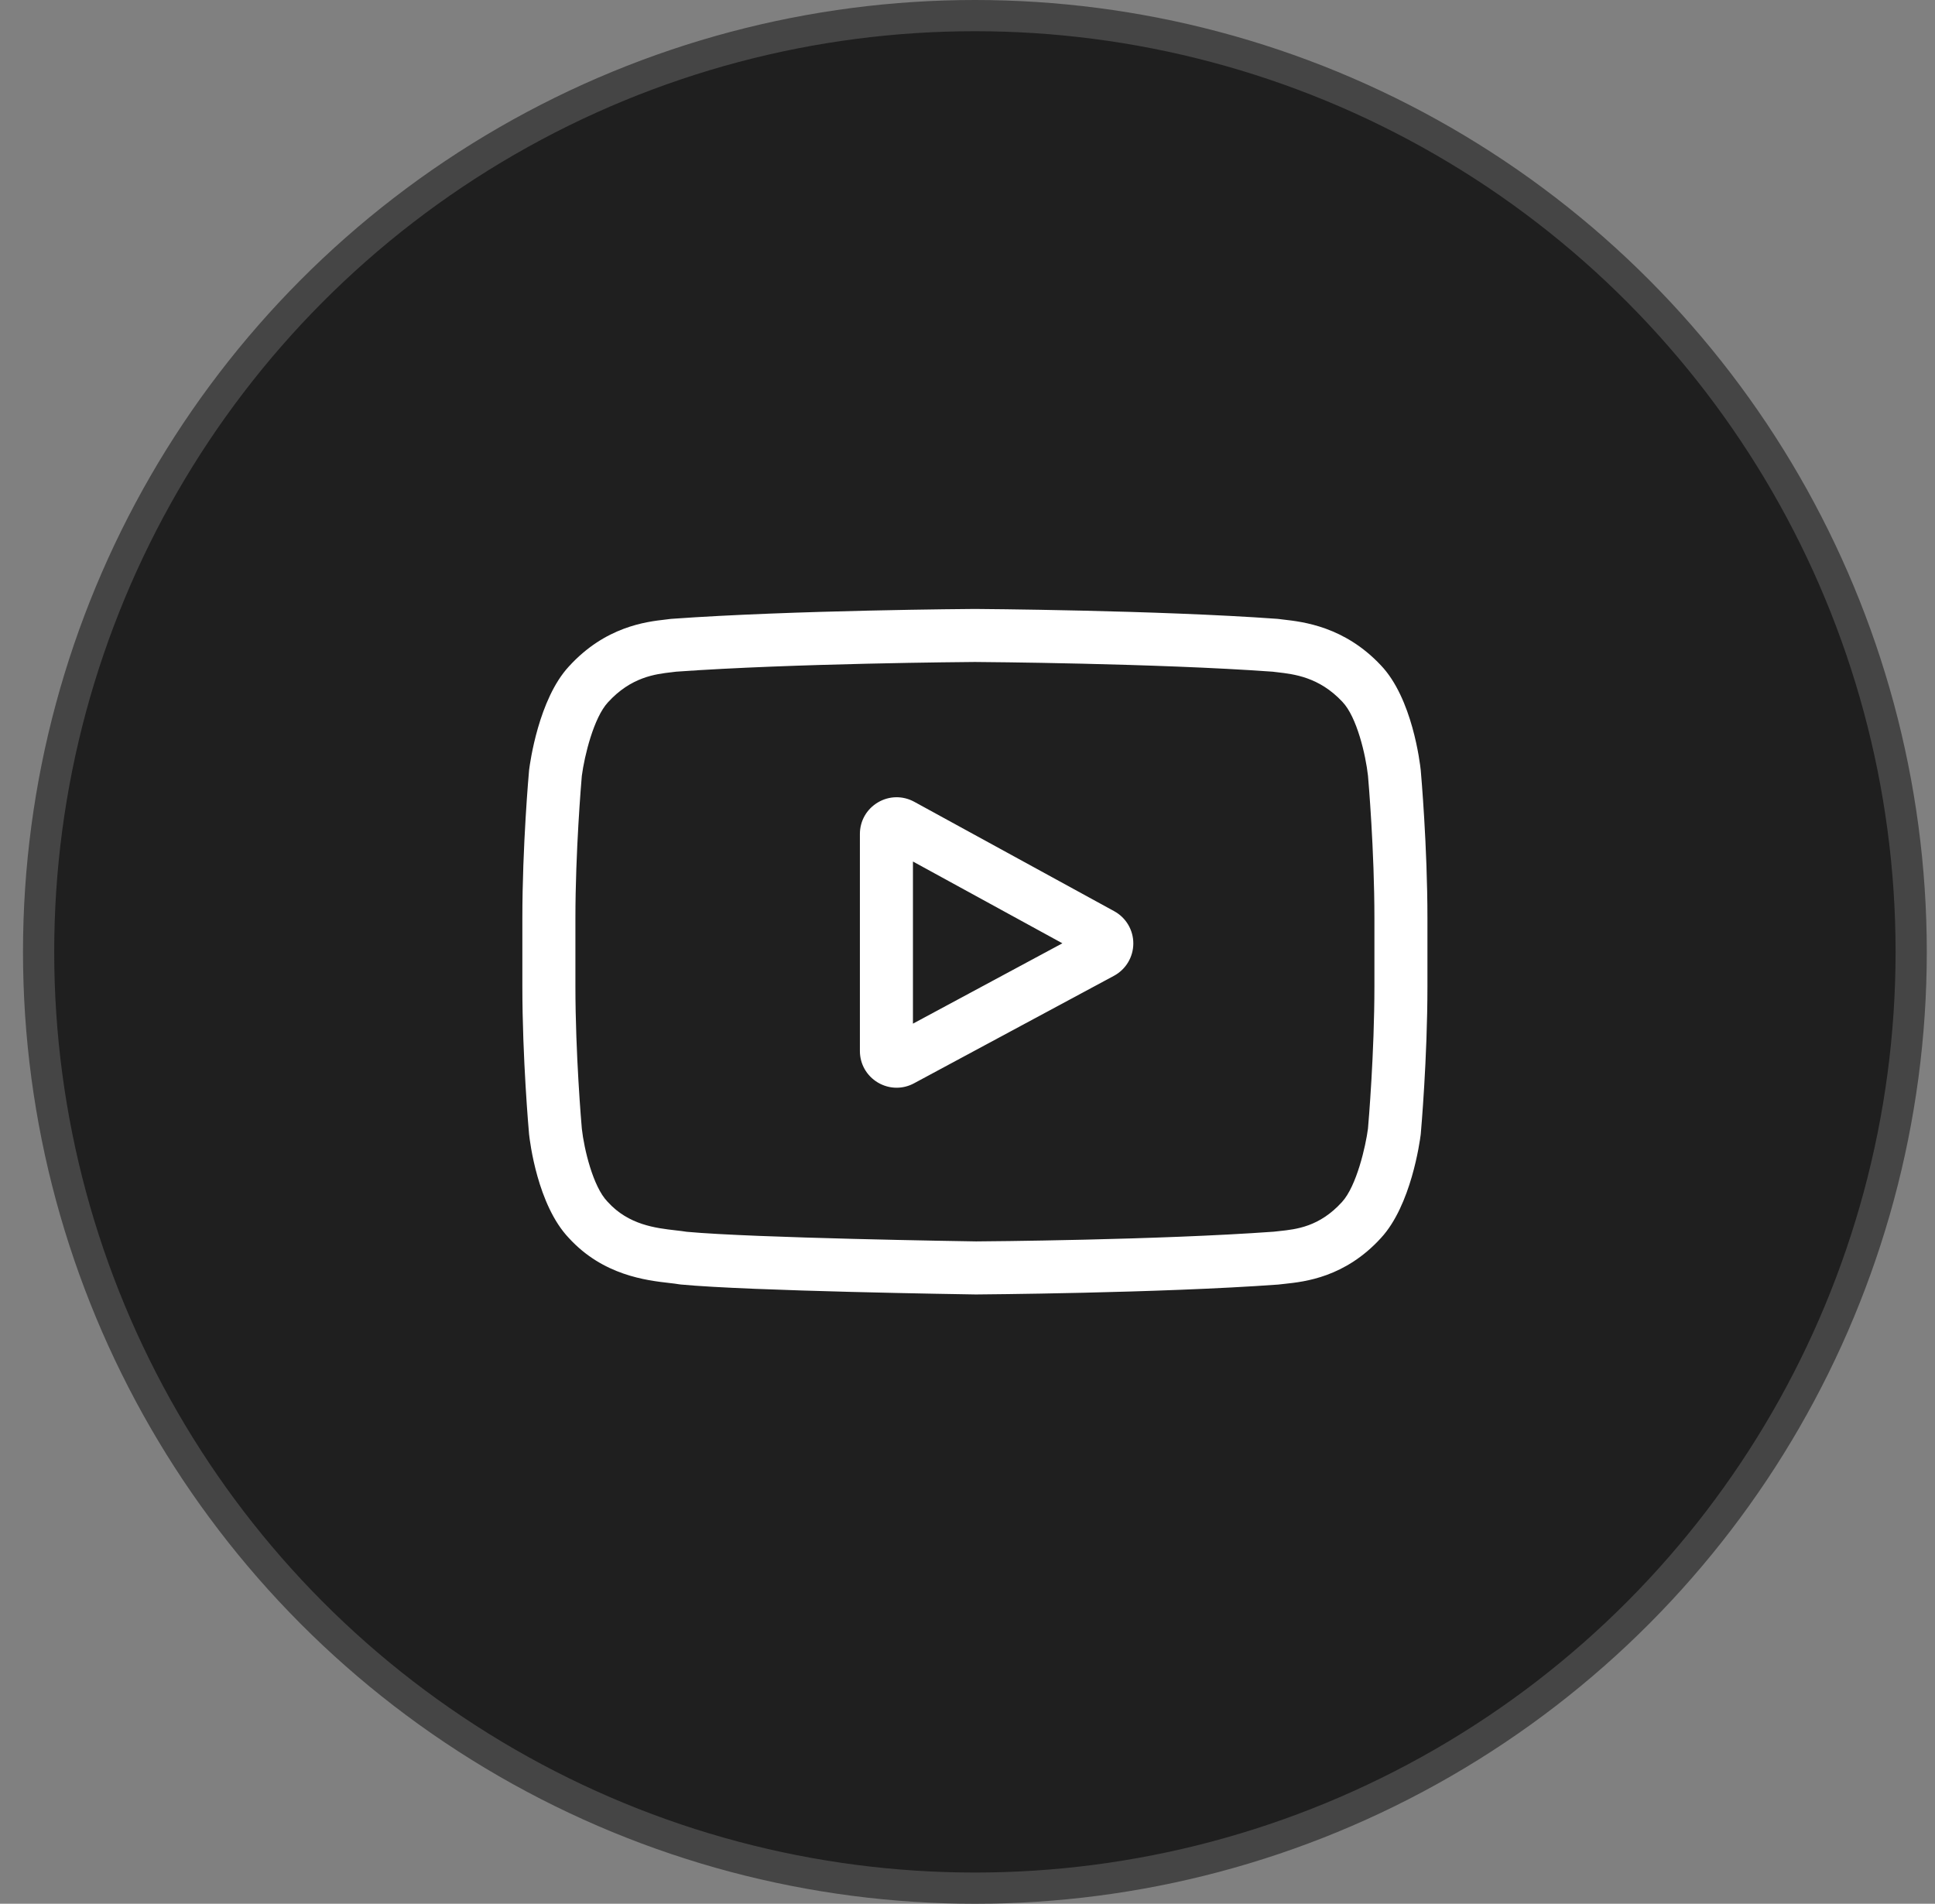
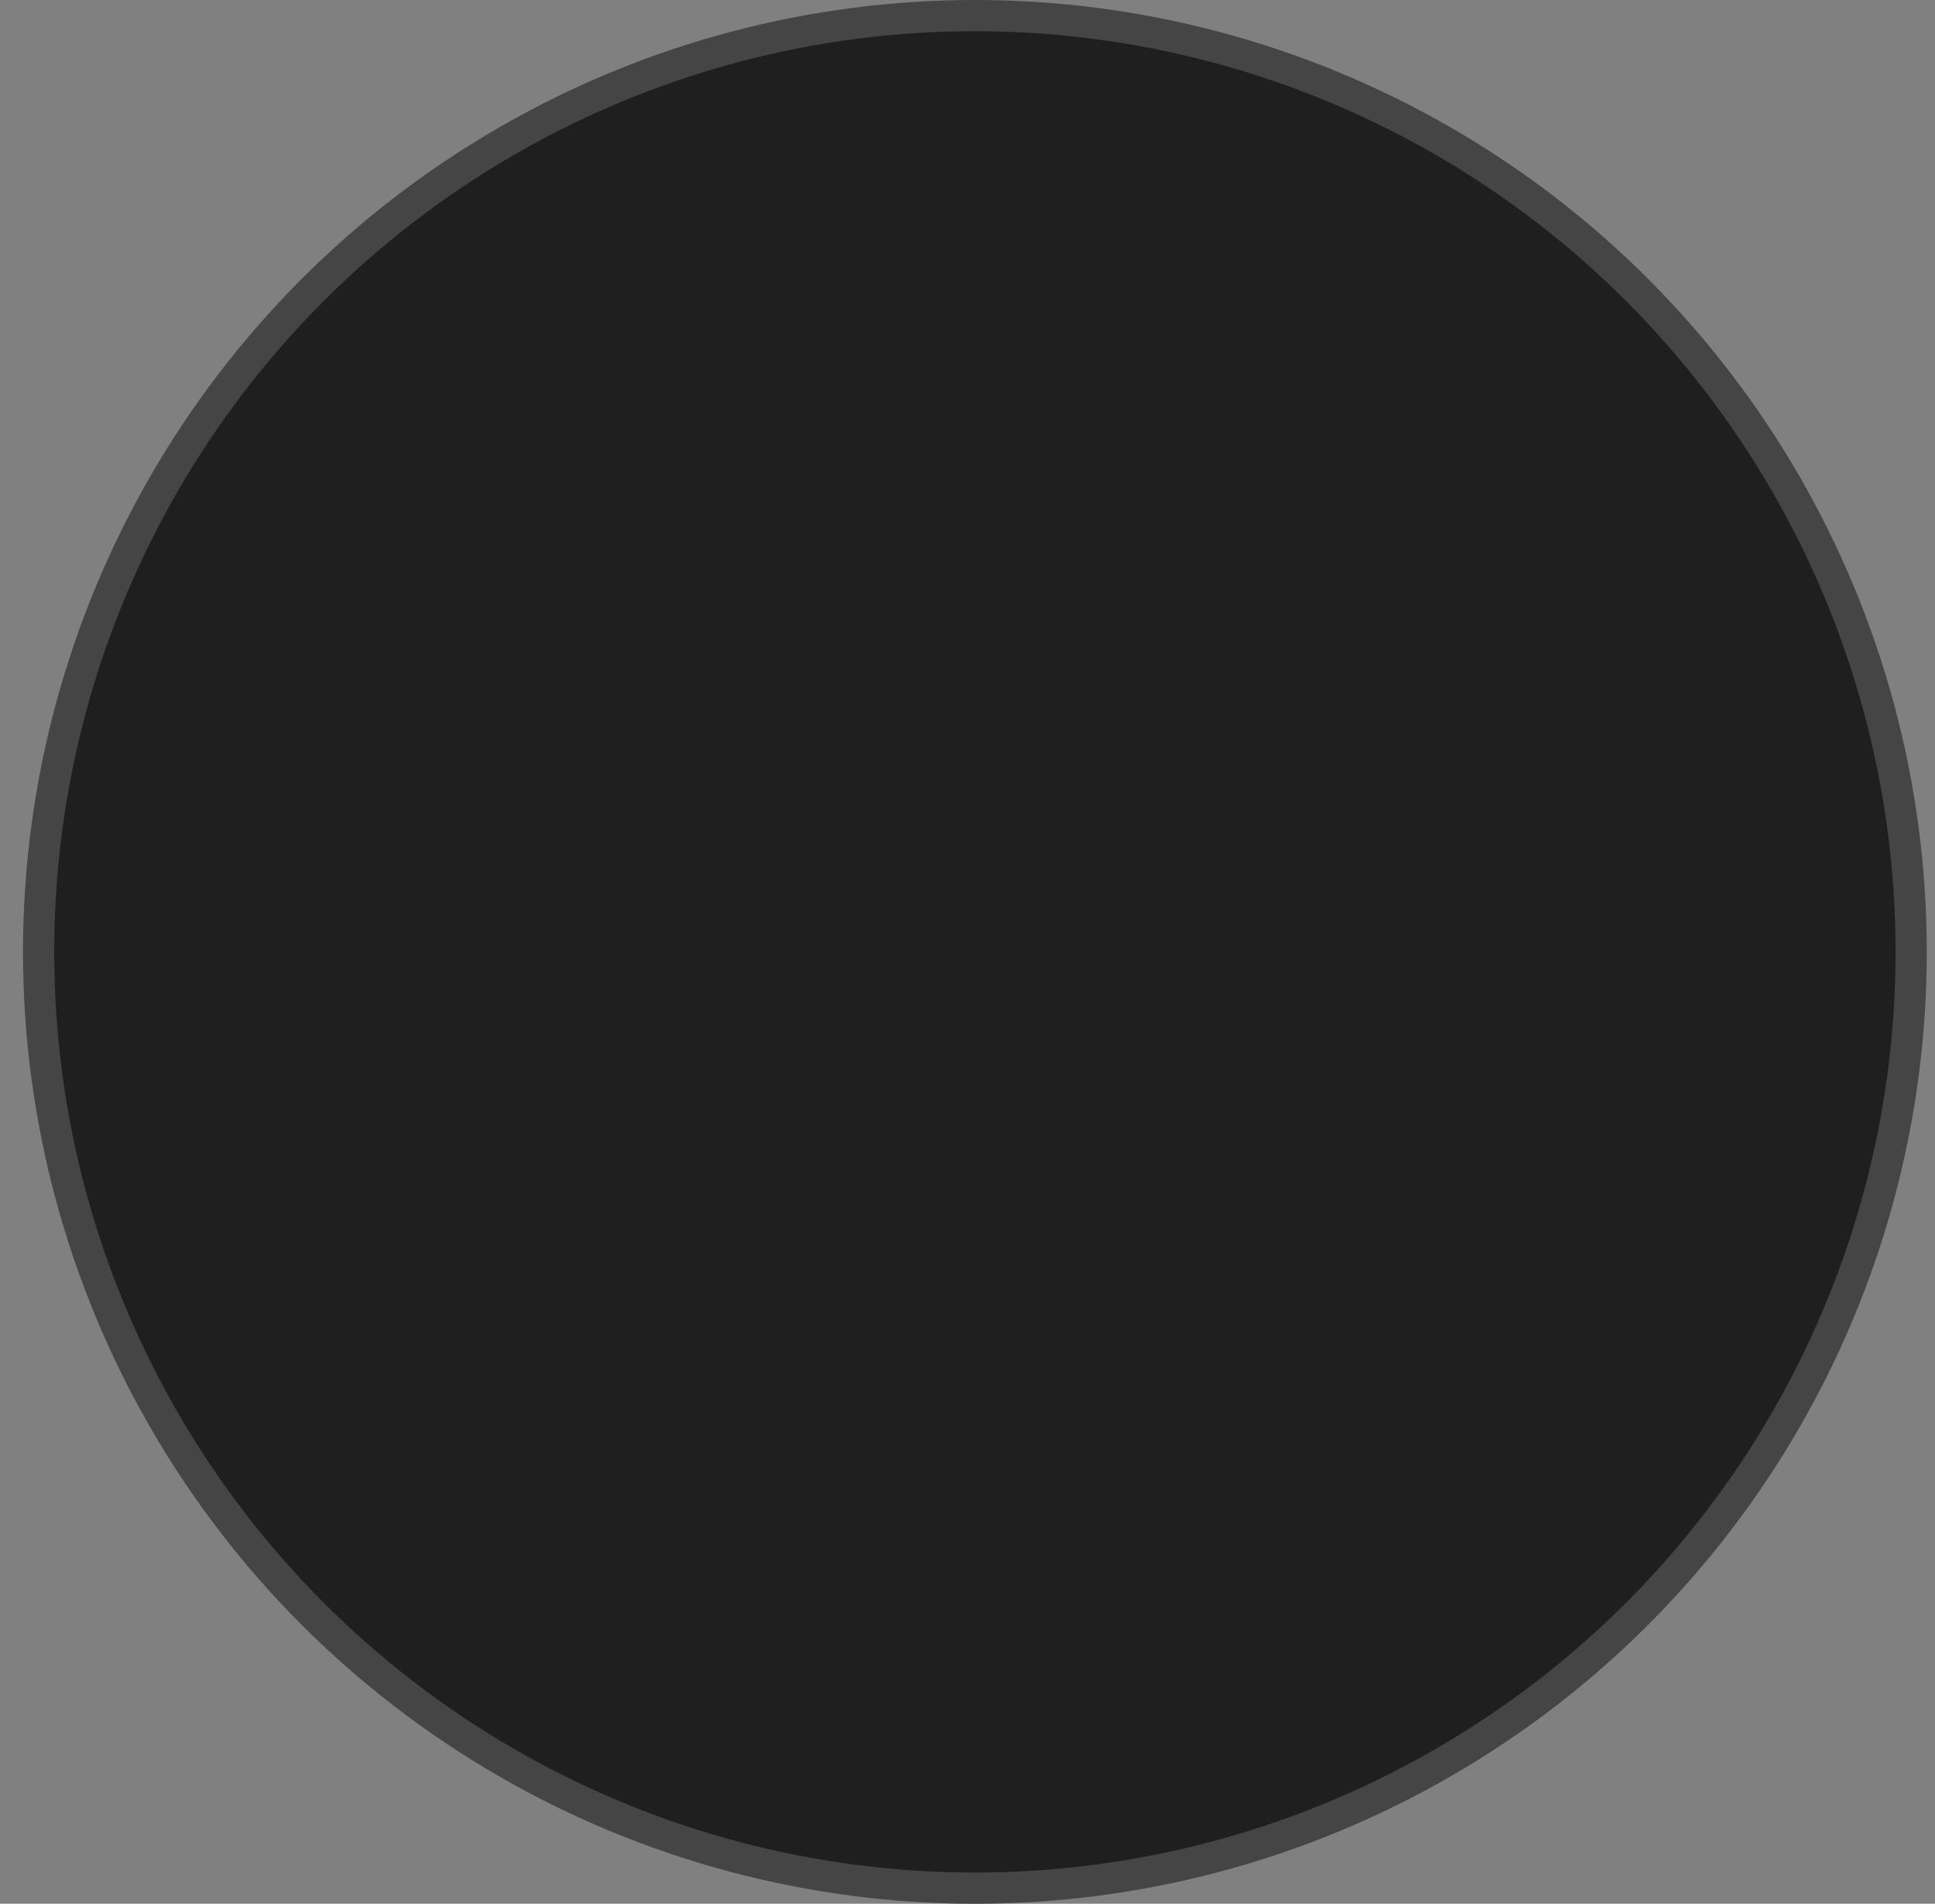
<svg xmlns="http://www.w3.org/2000/svg" width="62" height="61" viewBox="0 0 62 61" fill="none">
  <rect x="0" y="0" width="62" height="61" fill="#808080" stroke="none" />
  <circle cx="31.237" cy="30.5" r="30" fill="#1F1F1F" stroke="#454545" />
  <g clip-path="url(#clip0_7943_264)">
    <path d="M35.701 29.197L29.294 25.691C28.926 25.49 28.49 25.497 28.129 25.711C27.768 25.925 27.552 26.304 27.552 26.724V33.675C27.552 34.093 27.767 34.47 28.125 34.685C28.313 34.797 28.521 34.853 28.729 34.853C28.92 34.853 29.111 34.806 29.287 34.711L35.694 31.266C36.074 31.061 36.311 30.666 36.313 30.234C36.315 29.802 36.08 29.404 35.701 29.197ZM29.252 32.8V27.605L34.04 30.225L29.252 32.8Z" fill="white" />
    <path d="M45.524 24.696L45.523 24.683C45.498 24.449 45.254 22.373 44.244 21.317C43.078 20.075 41.755 19.924 41.119 19.852C41.066 19.846 41.018 19.84 40.975 19.834L40.924 19.829C37.09 19.55 31.3 19.512 31.242 19.512L31.237 19.512L31.232 19.512C31.174 19.512 25.384 19.55 21.516 19.829L21.465 19.834C21.424 19.84 21.378 19.845 21.329 19.851C20.7 19.923 19.392 20.074 18.222 21.361C17.26 22.406 16.983 24.438 16.954 24.666L16.951 24.696C16.942 24.793 16.737 27.105 16.737 29.427V31.597C16.737 33.918 16.942 36.23 16.951 36.328L16.952 36.342C16.977 36.572 17.221 38.61 18.226 39.667C19.323 40.867 20.71 41.026 21.456 41.111C21.574 41.125 21.675 41.136 21.744 41.149L21.811 41.158C24.025 41.369 30.966 41.472 31.26 41.477L31.269 41.477L31.277 41.477C31.335 41.476 37.125 41.438 40.959 41.16L41.01 41.154C41.058 41.148 41.113 41.142 41.172 41.136C41.798 41.069 43.099 40.932 44.253 39.662C45.214 38.617 45.492 36.585 45.521 36.357L45.524 36.328C45.532 36.23 45.737 33.918 45.737 31.597V29.427C45.737 27.105 45.532 24.793 45.524 24.696ZM44.038 31.597C44.038 33.745 43.85 35.958 43.832 36.161C43.76 36.721 43.467 38.006 42.999 38.515C42.277 39.31 41.535 39.389 40.993 39.446C40.928 39.453 40.867 39.459 40.812 39.466C37.104 39.734 31.533 39.776 31.276 39.777C30.988 39.773 24.149 39.668 22.003 39.469C21.893 39.451 21.774 39.437 21.649 39.423C21.014 39.35 20.144 39.251 19.476 38.515L19.46 38.498C19 38.019 18.715 36.817 18.643 36.168C18.629 36.014 18.437 33.775 18.437 31.597V29.427C18.437 27.281 18.624 25.07 18.642 24.863C18.728 24.204 19.027 22.996 19.476 22.508C20.22 21.689 21.005 21.599 21.524 21.539C21.573 21.533 21.62 21.528 21.662 21.522C25.424 21.253 31.036 21.213 31.237 21.211C31.439 21.212 37.048 21.253 40.777 21.522C40.822 21.528 40.873 21.534 40.926 21.54C41.46 21.601 42.267 21.693 43.008 22.483L43.014 22.49C43.475 22.97 43.759 24.192 43.832 24.855C43.845 25 44.038 27.243 44.038 29.427V31.597Z" fill="white" />
  </g>
  <defs>
    <clipPath id="clip0_7943_264">
-       <rect width="29" height="29" fill="white" transform="translate(16.737 16)" />
-     </clipPath>
+       </clipPath>
  </defs>
</svg>